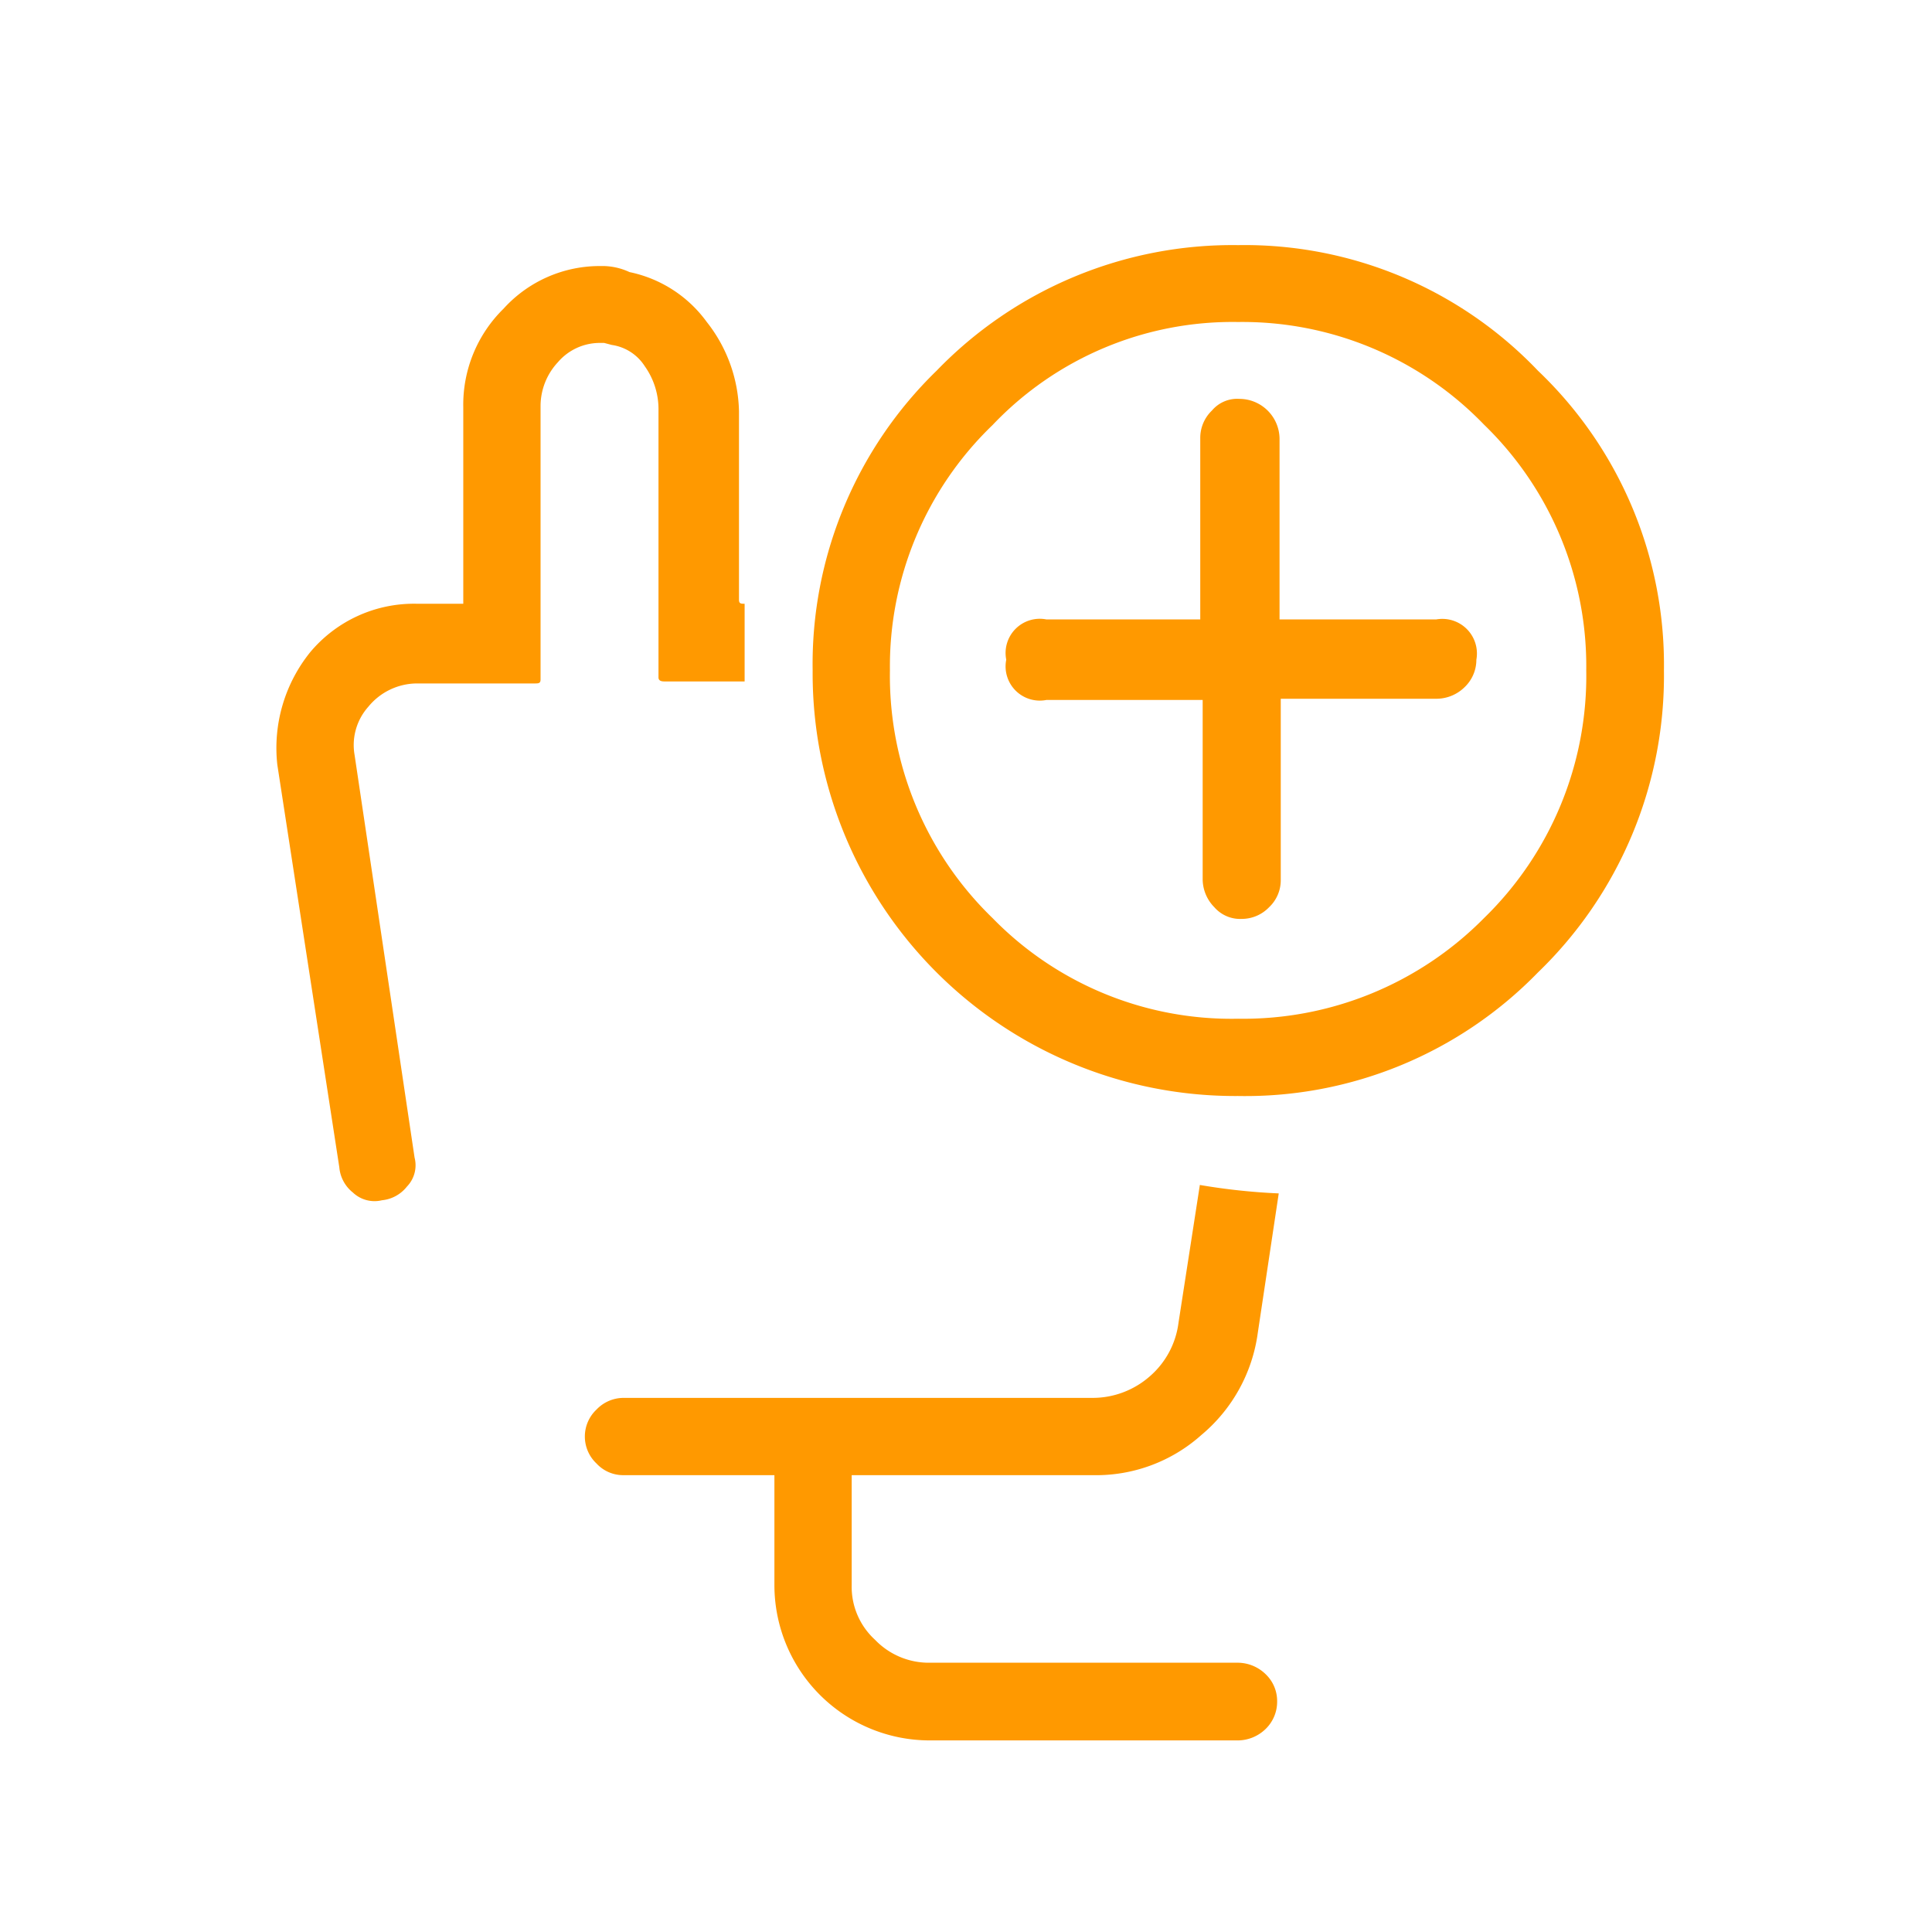
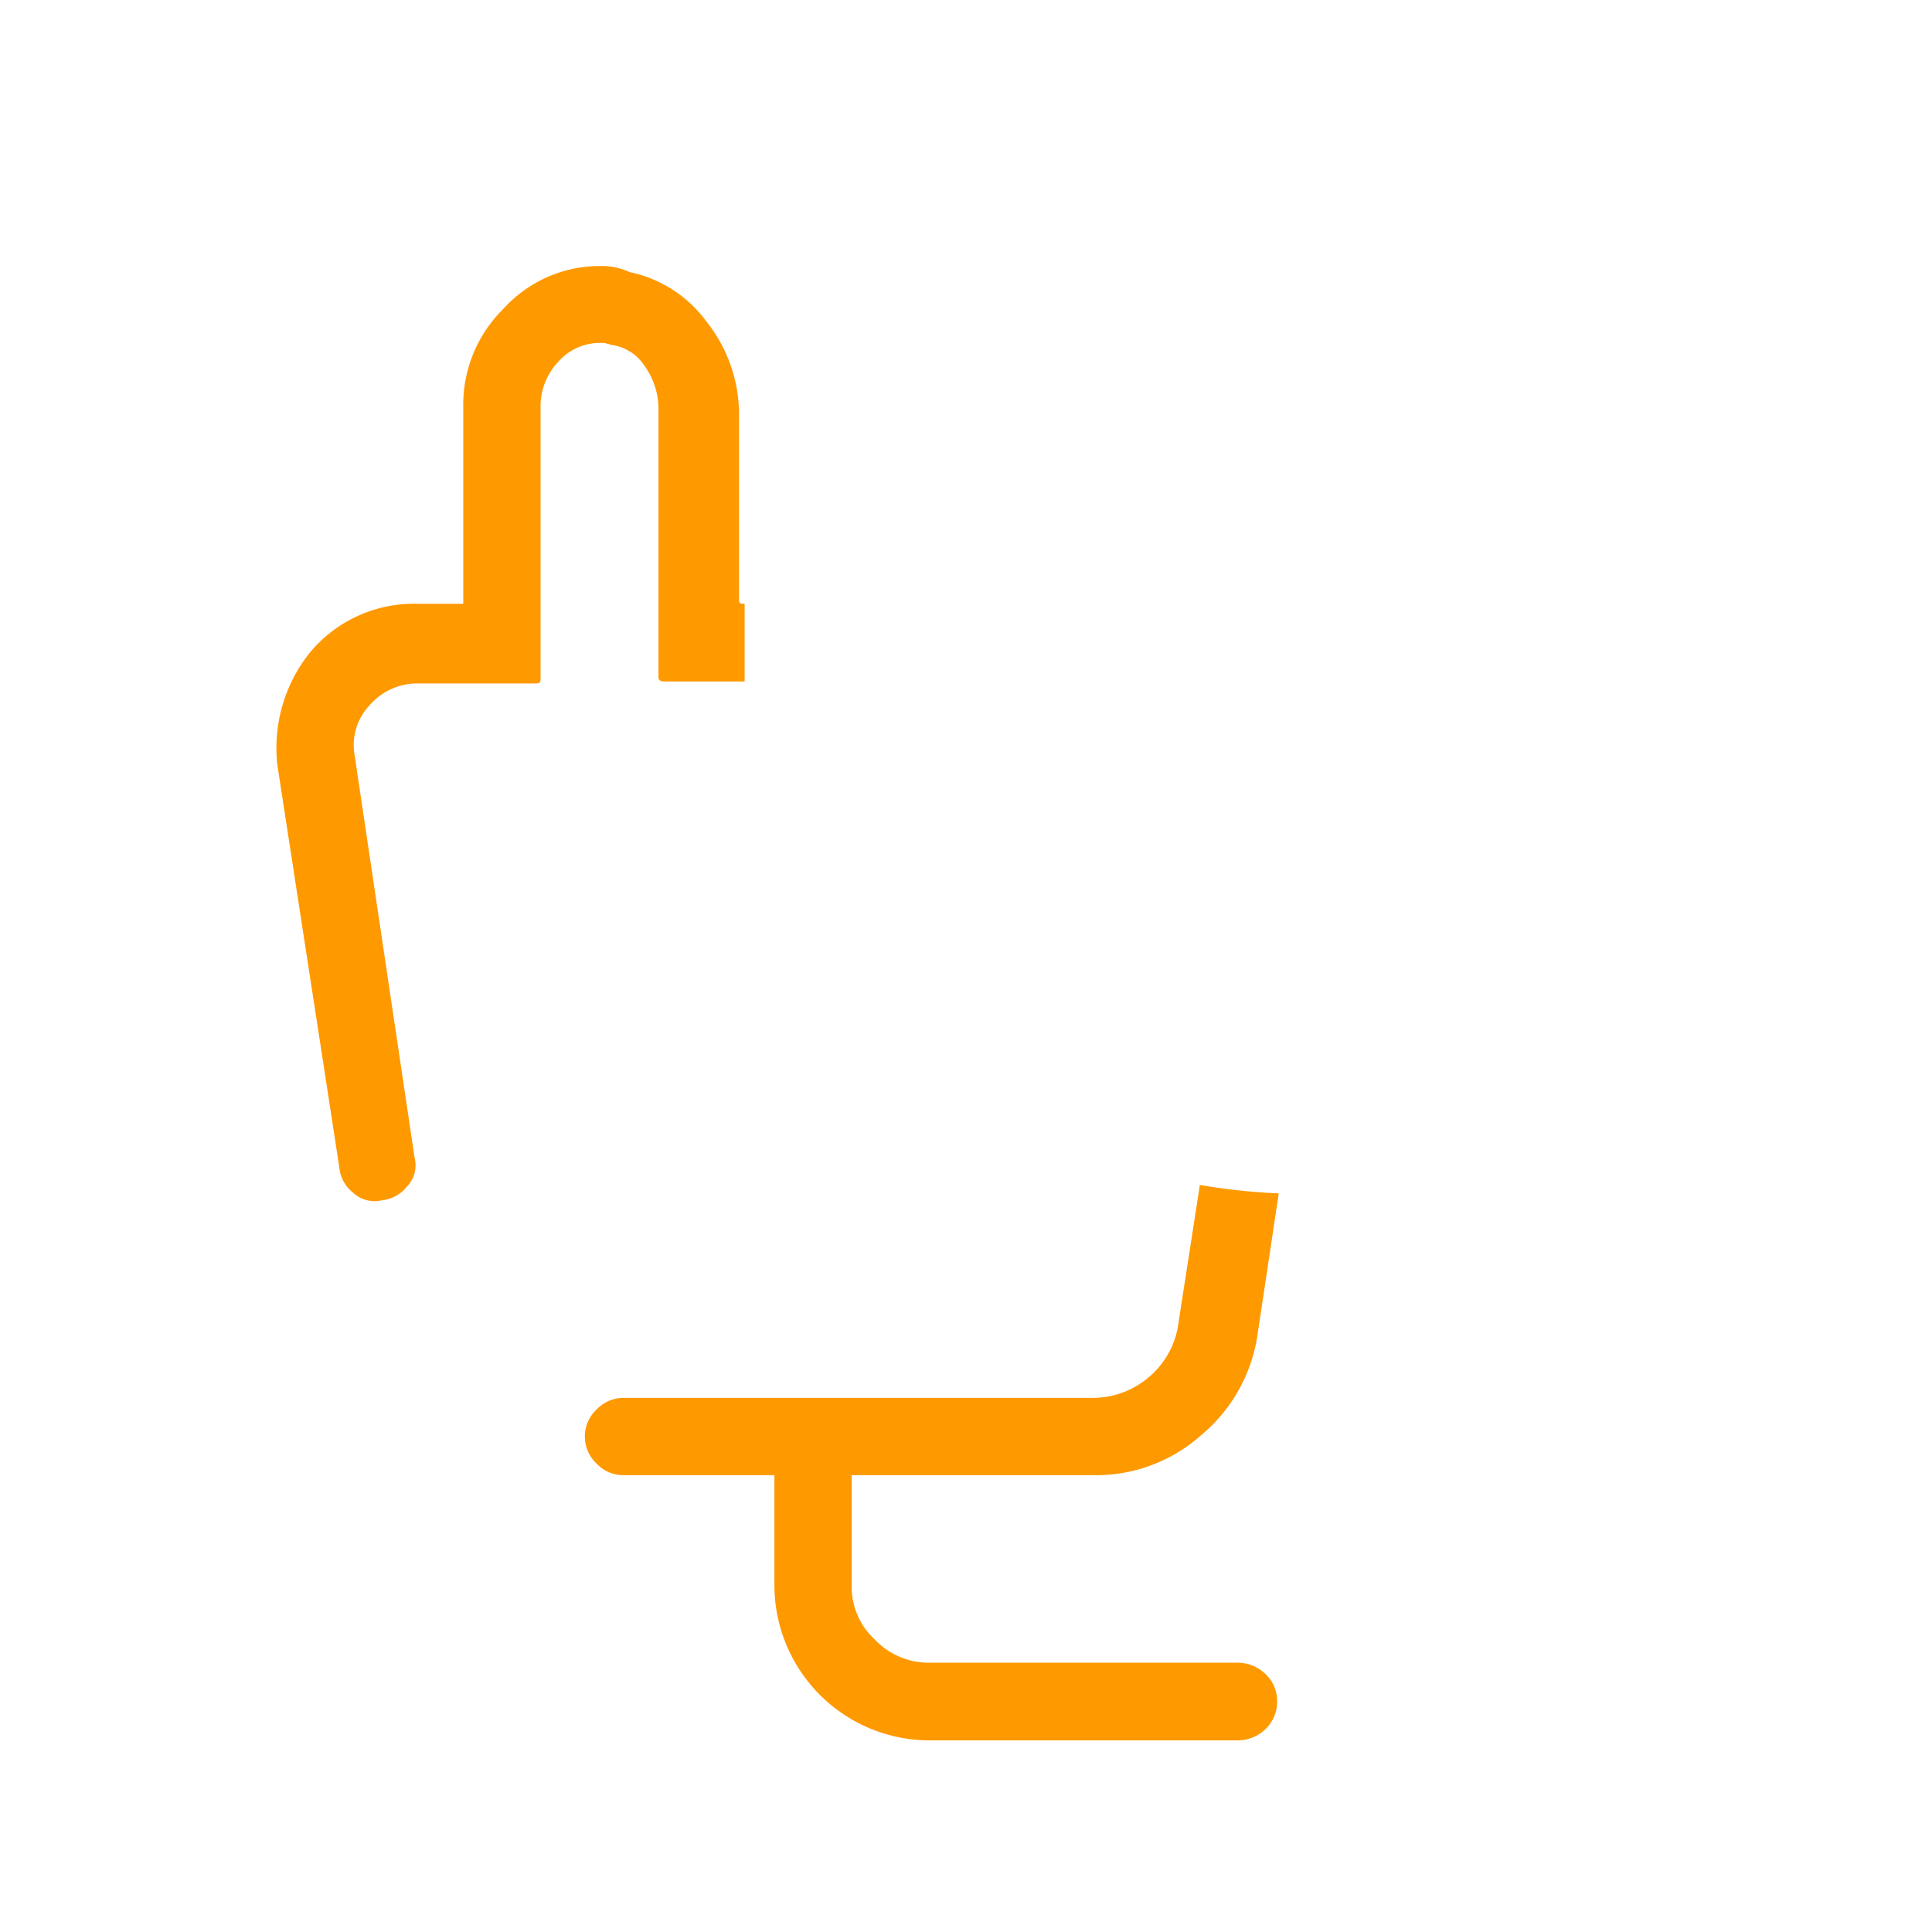
<svg xmlns="http://www.w3.org/2000/svg" id="Ebene_2" data-name="Ebene 2" viewBox="0 0 48 48">
  <defs>
    <style>.cls-1{fill:#f90;}</style>
  </defs>
  <title>Zeichenfläche 1</title>
  <g id="Styleguide">
    <g id="Icon_GasPlus" data-name="Icon GasPlus">
      <g id="Group">
        <g id="Layer0_0_FILL-link" data-name="Layer0 0 FILL-link">
          <g id="Layer0_0_FILL" data-name="Layer0 0 FILL">
            <g id="Group-11">
              <path id="Shape" class="cls-1" d="M29.81,29.44l-.53,3.42a2.11,2.11,0,0,1-.72,1.34,2.15,2.15,0,0,1-1.44.53H15.49a.93.93,0,0,0-.67.29.92.92,0,0,0,0,1.34.9.9,0,0,0,.67.29h3.75v2.74a3.86,3.86,0,0,0,3.85,3.85h7.68a1,1,0,0,0,.68-.29.94.94,0,0,0,.28-.68.92.92,0,0,0-.28-.67,1,1,0,0,0-.68-.29H23.09a1.85,1.85,0,0,1-1.35-.57,1.78,1.78,0,0,1-.58-1.35V36.65h6a3.92,3.92,0,0,0,2.69-1,4,4,0,0,0,1.4-2.54l.52-3.46A15.63,15.63,0,0,1,29.81,29.44ZM17.56,8a3.16,3.16,0,0,0-1.92-1.24,1.59,1.59,0,0,0-.72-.15,3.22,3.22,0,0,0-2.41,1.06,3.34,3.34,0,0,0-1,2.45V15H10.35a3.36,3.36,0,0,0-2.64,1.2A3.79,3.79,0,0,0,6.89,19L8.43,29a.9.9,0,0,0,.34.63.78.78,0,0,0,.72.19.9.9,0,0,0,.62-.34.76.76,0,0,0,.19-.72l-1.49-10a1.43,1.43,0,0,1,.34-1.2,1.57,1.57,0,0,1,1.2-.58h2.93c.1,0,.15,0,.15-.1V10.08A1.6,1.6,0,0,1,13.86,9a1.37,1.37,0,0,1,1.06-.48l.09,0,.19.05a1.17,1.17,0,0,1,.82.53,1.84,1.84,0,0,1,.34,1.1v6.63c0,.07.05.1.14.1h2c0-.41,0-.83,0-1.25V15c-.09,0-.14,0-.14-.1V10.22A3.7,3.7,0,0,0,17.56,8Z" />
-               <path class="cls-1" d="M38.21,24.16a10.24,10.24,0,0,0,3.13-7.5,10.09,10.09,0,0,0-3.13-7.45,10.07,10.07,0,0,0-7.45-3.12,10.22,10.22,0,0,0-7.49,3.12,10.16,10.16,0,0,0-3.08,7.45A10.5,10.5,0,0,0,30.76,27.23,10.14,10.14,0,0,0,38.21,24.16Zm-1.34-1.35a8.41,8.41,0,0,1-6.11,2.5,8.29,8.29,0,0,1-6.1-2.5,8.37,8.37,0,0,1-2.55-6.15,8.32,8.32,0,0,1,2.55-6.1A8.22,8.22,0,0,1,30.76,8a8.34,8.34,0,0,1,6.11,2.55,8.35,8.35,0,0,1,2.54,6.1A8.39,8.39,0,0,1,36.87,22.81Z" />
-               <path class="cls-1" d="M31.79,10.91a1,1,0,0,0-1-1,.82.82,0,0,0-.68.29.94.94,0,0,0-.29.68v4.51H26a.85.85,0,0,0-1,1,.85.85,0,0,0,1,1h3.88v4.47a1,1,0,0,0,.29.68.85.85,0,0,0,.68.29.94.94,0,0,0,.68-.29.92.92,0,0,0,.29-.68V17.36h3.89a1,1,0,0,0,.68-.29.94.94,0,0,0,.29-.68.86.86,0,0,0-1-1H31.79Z" />
            </g>
          </g>
        </g>
      </g>
    </g>
  </g>
</svg>